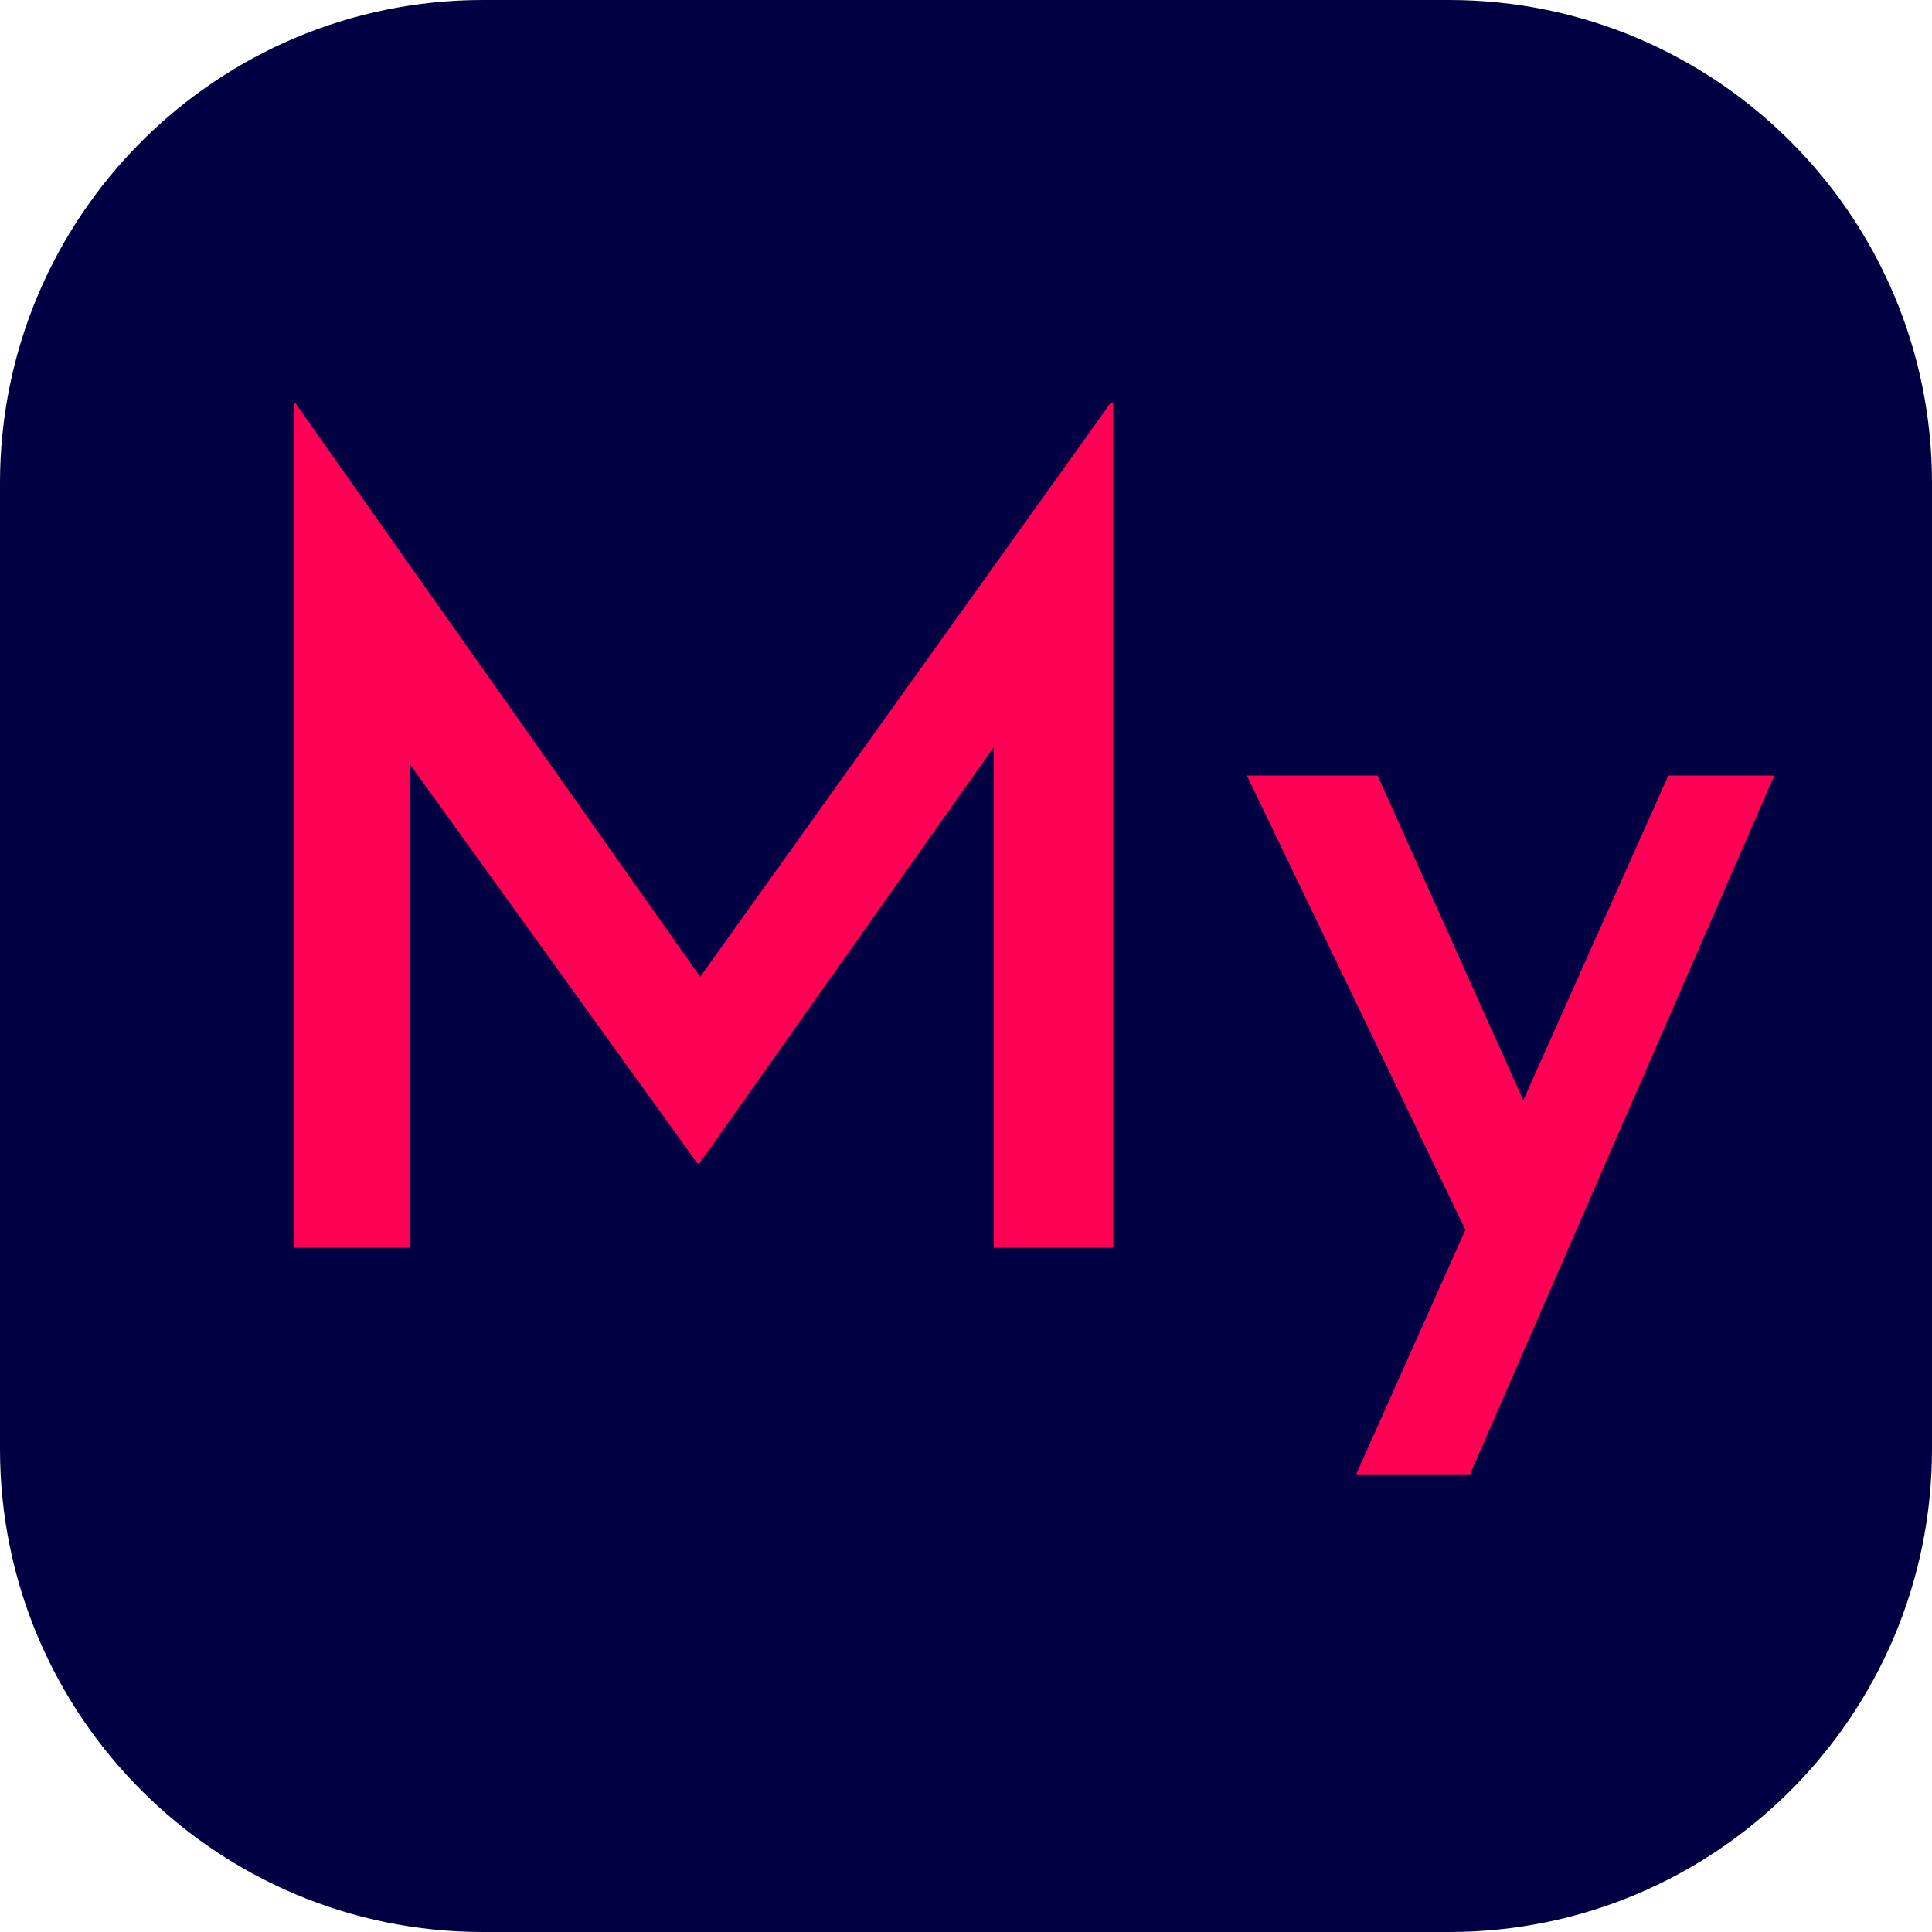
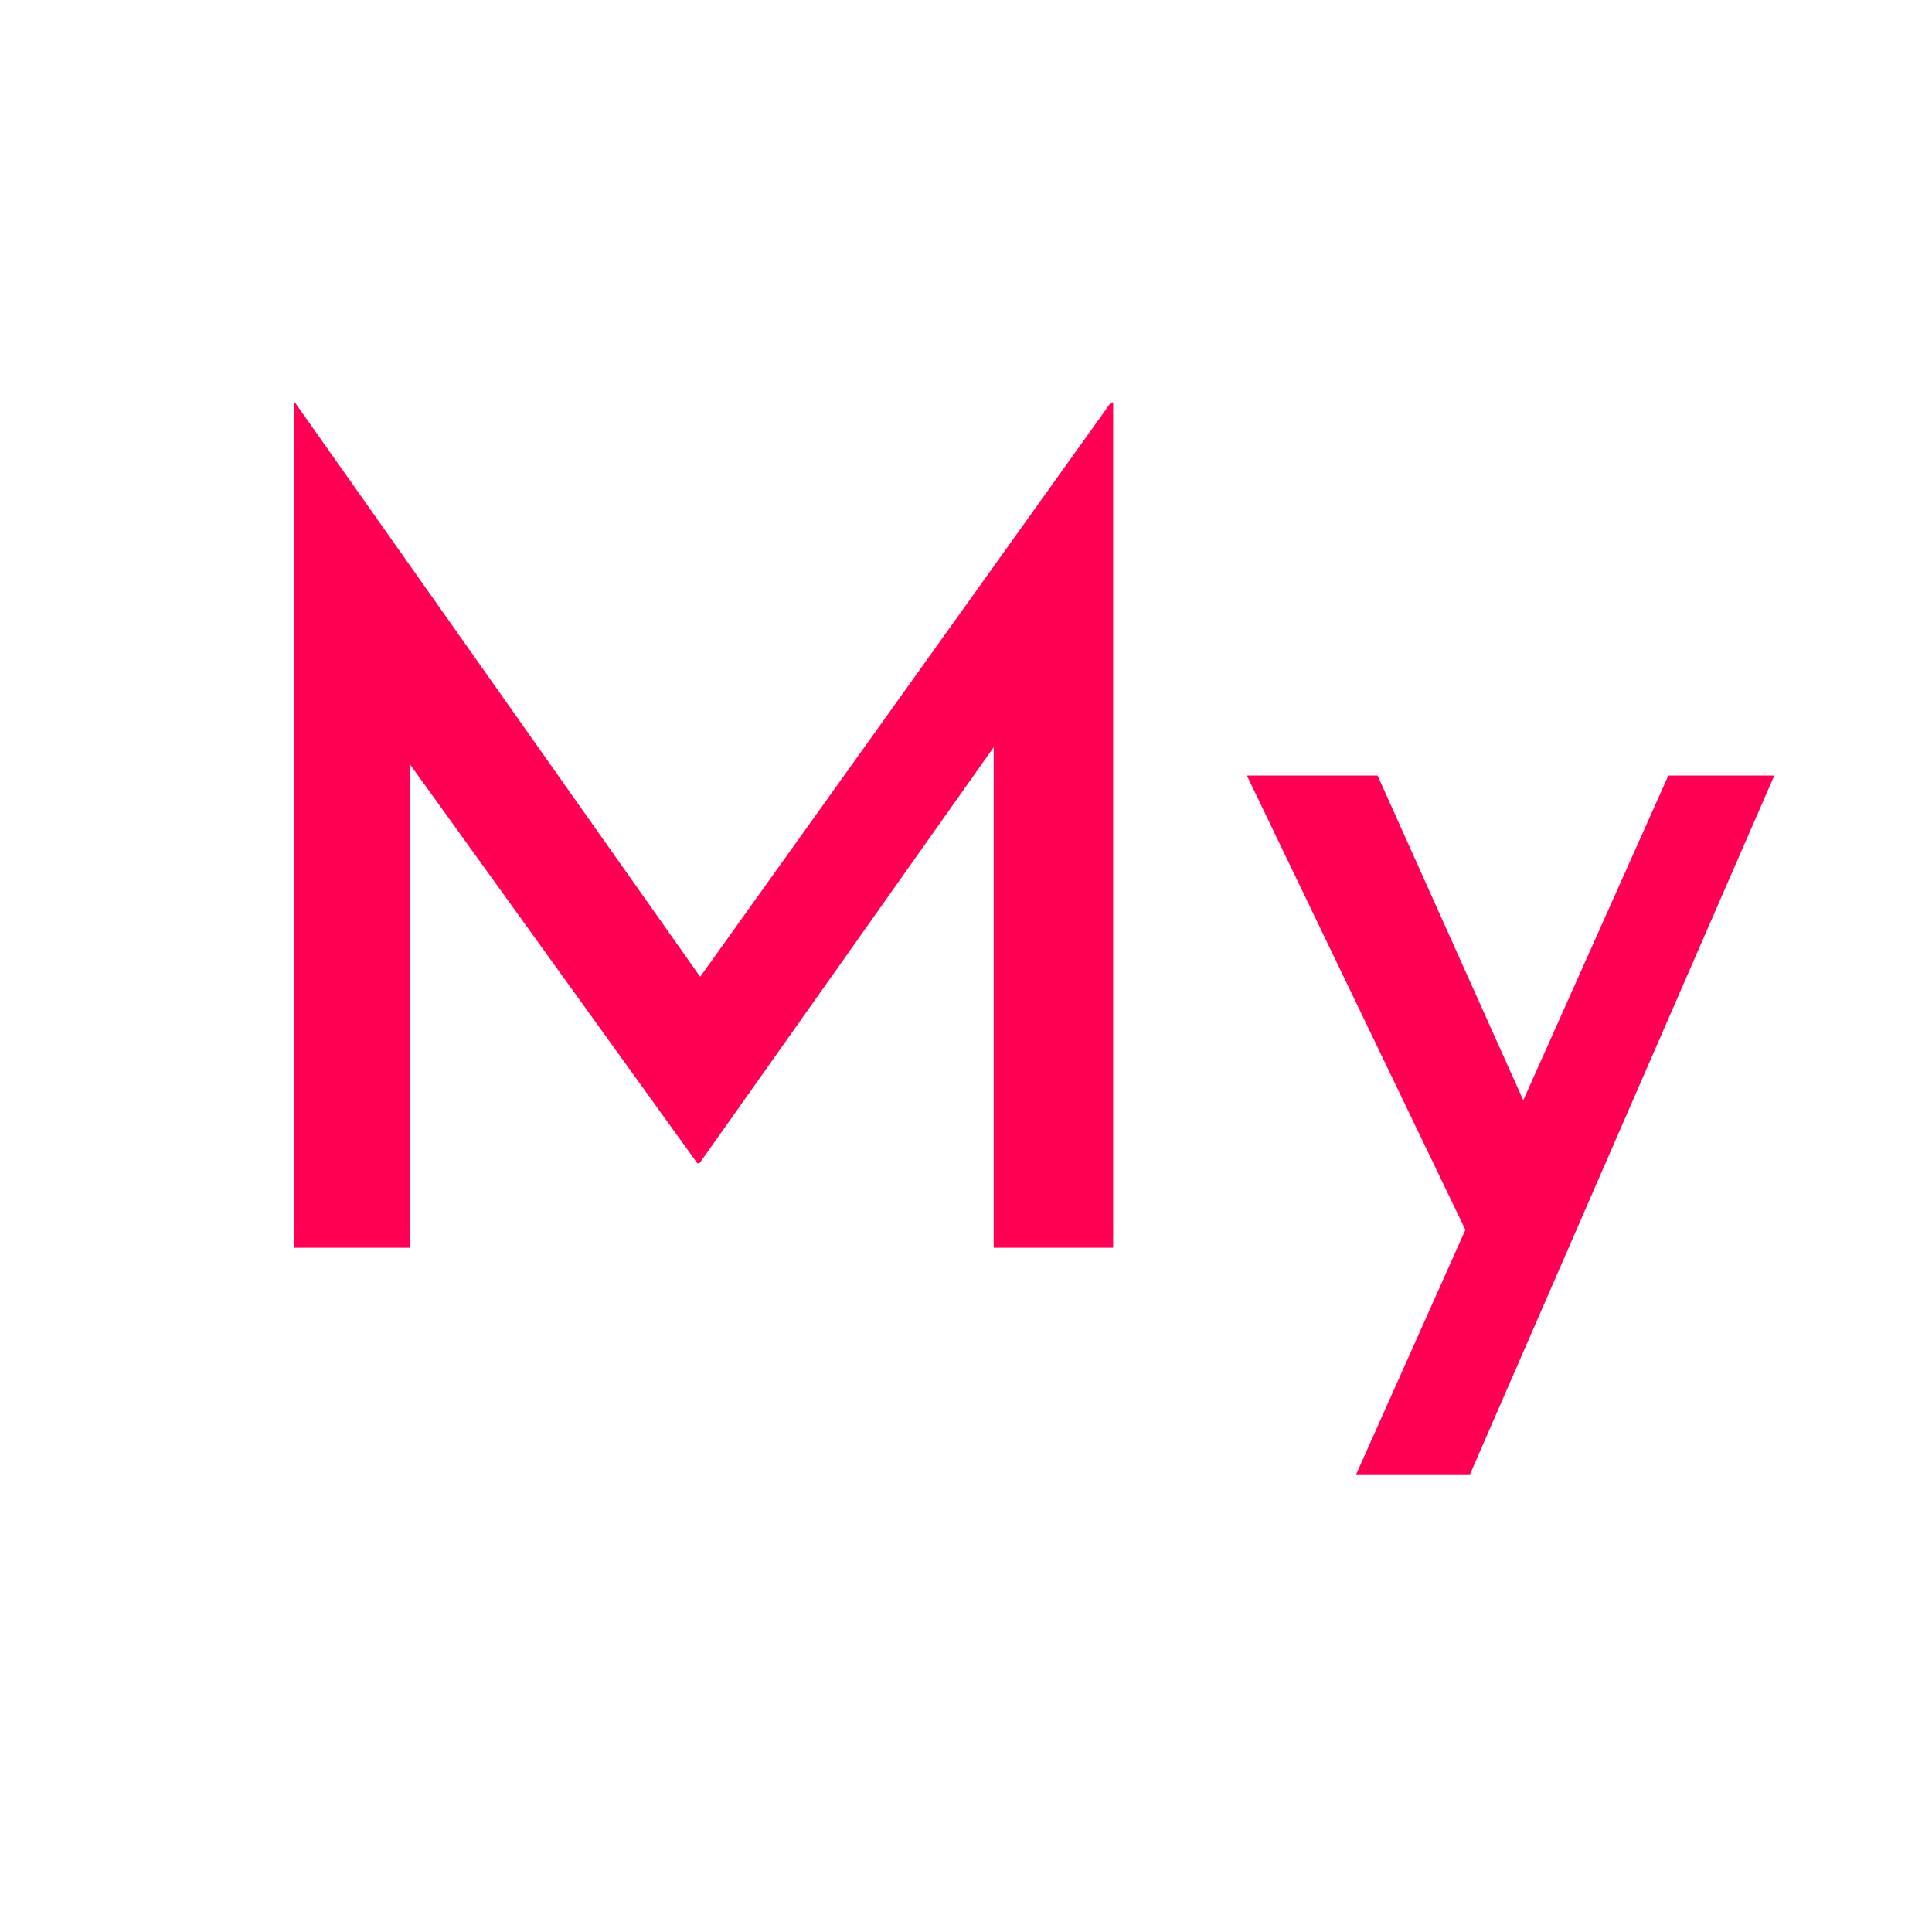
<svg xmlns="http://www.w3.org/2000/svg" data-bbox="0 0 48 48" viewBox="0 0 48 48" height="48" width="48" data-type="color">
  <g>
-     <path fill="#000042" d="M48 12v24c0 6.627-5.373 12-12 12H12C5.373 48 0 42.627 0 36V12C0 5.373 5.373 0 12 0h24c6.627 0 12 5.373 12 12" data-color="1" />
    <path fill="#FF0054" d="M7.3 31V10h.027l10.808 15.316-1.288-.28L27.6 10h.056v21h-2.968V16.748l.196 1.54L17.38 28.9h-.056L9.68 18.288l.504-1.4V31zm26.394 5.628 7.756-17.36h2.632l-7.56 17.36zm2.968-5.544-5.684-11.816h3.248l4.648 10.36z" data-color="2" />
  </g>
</svg>